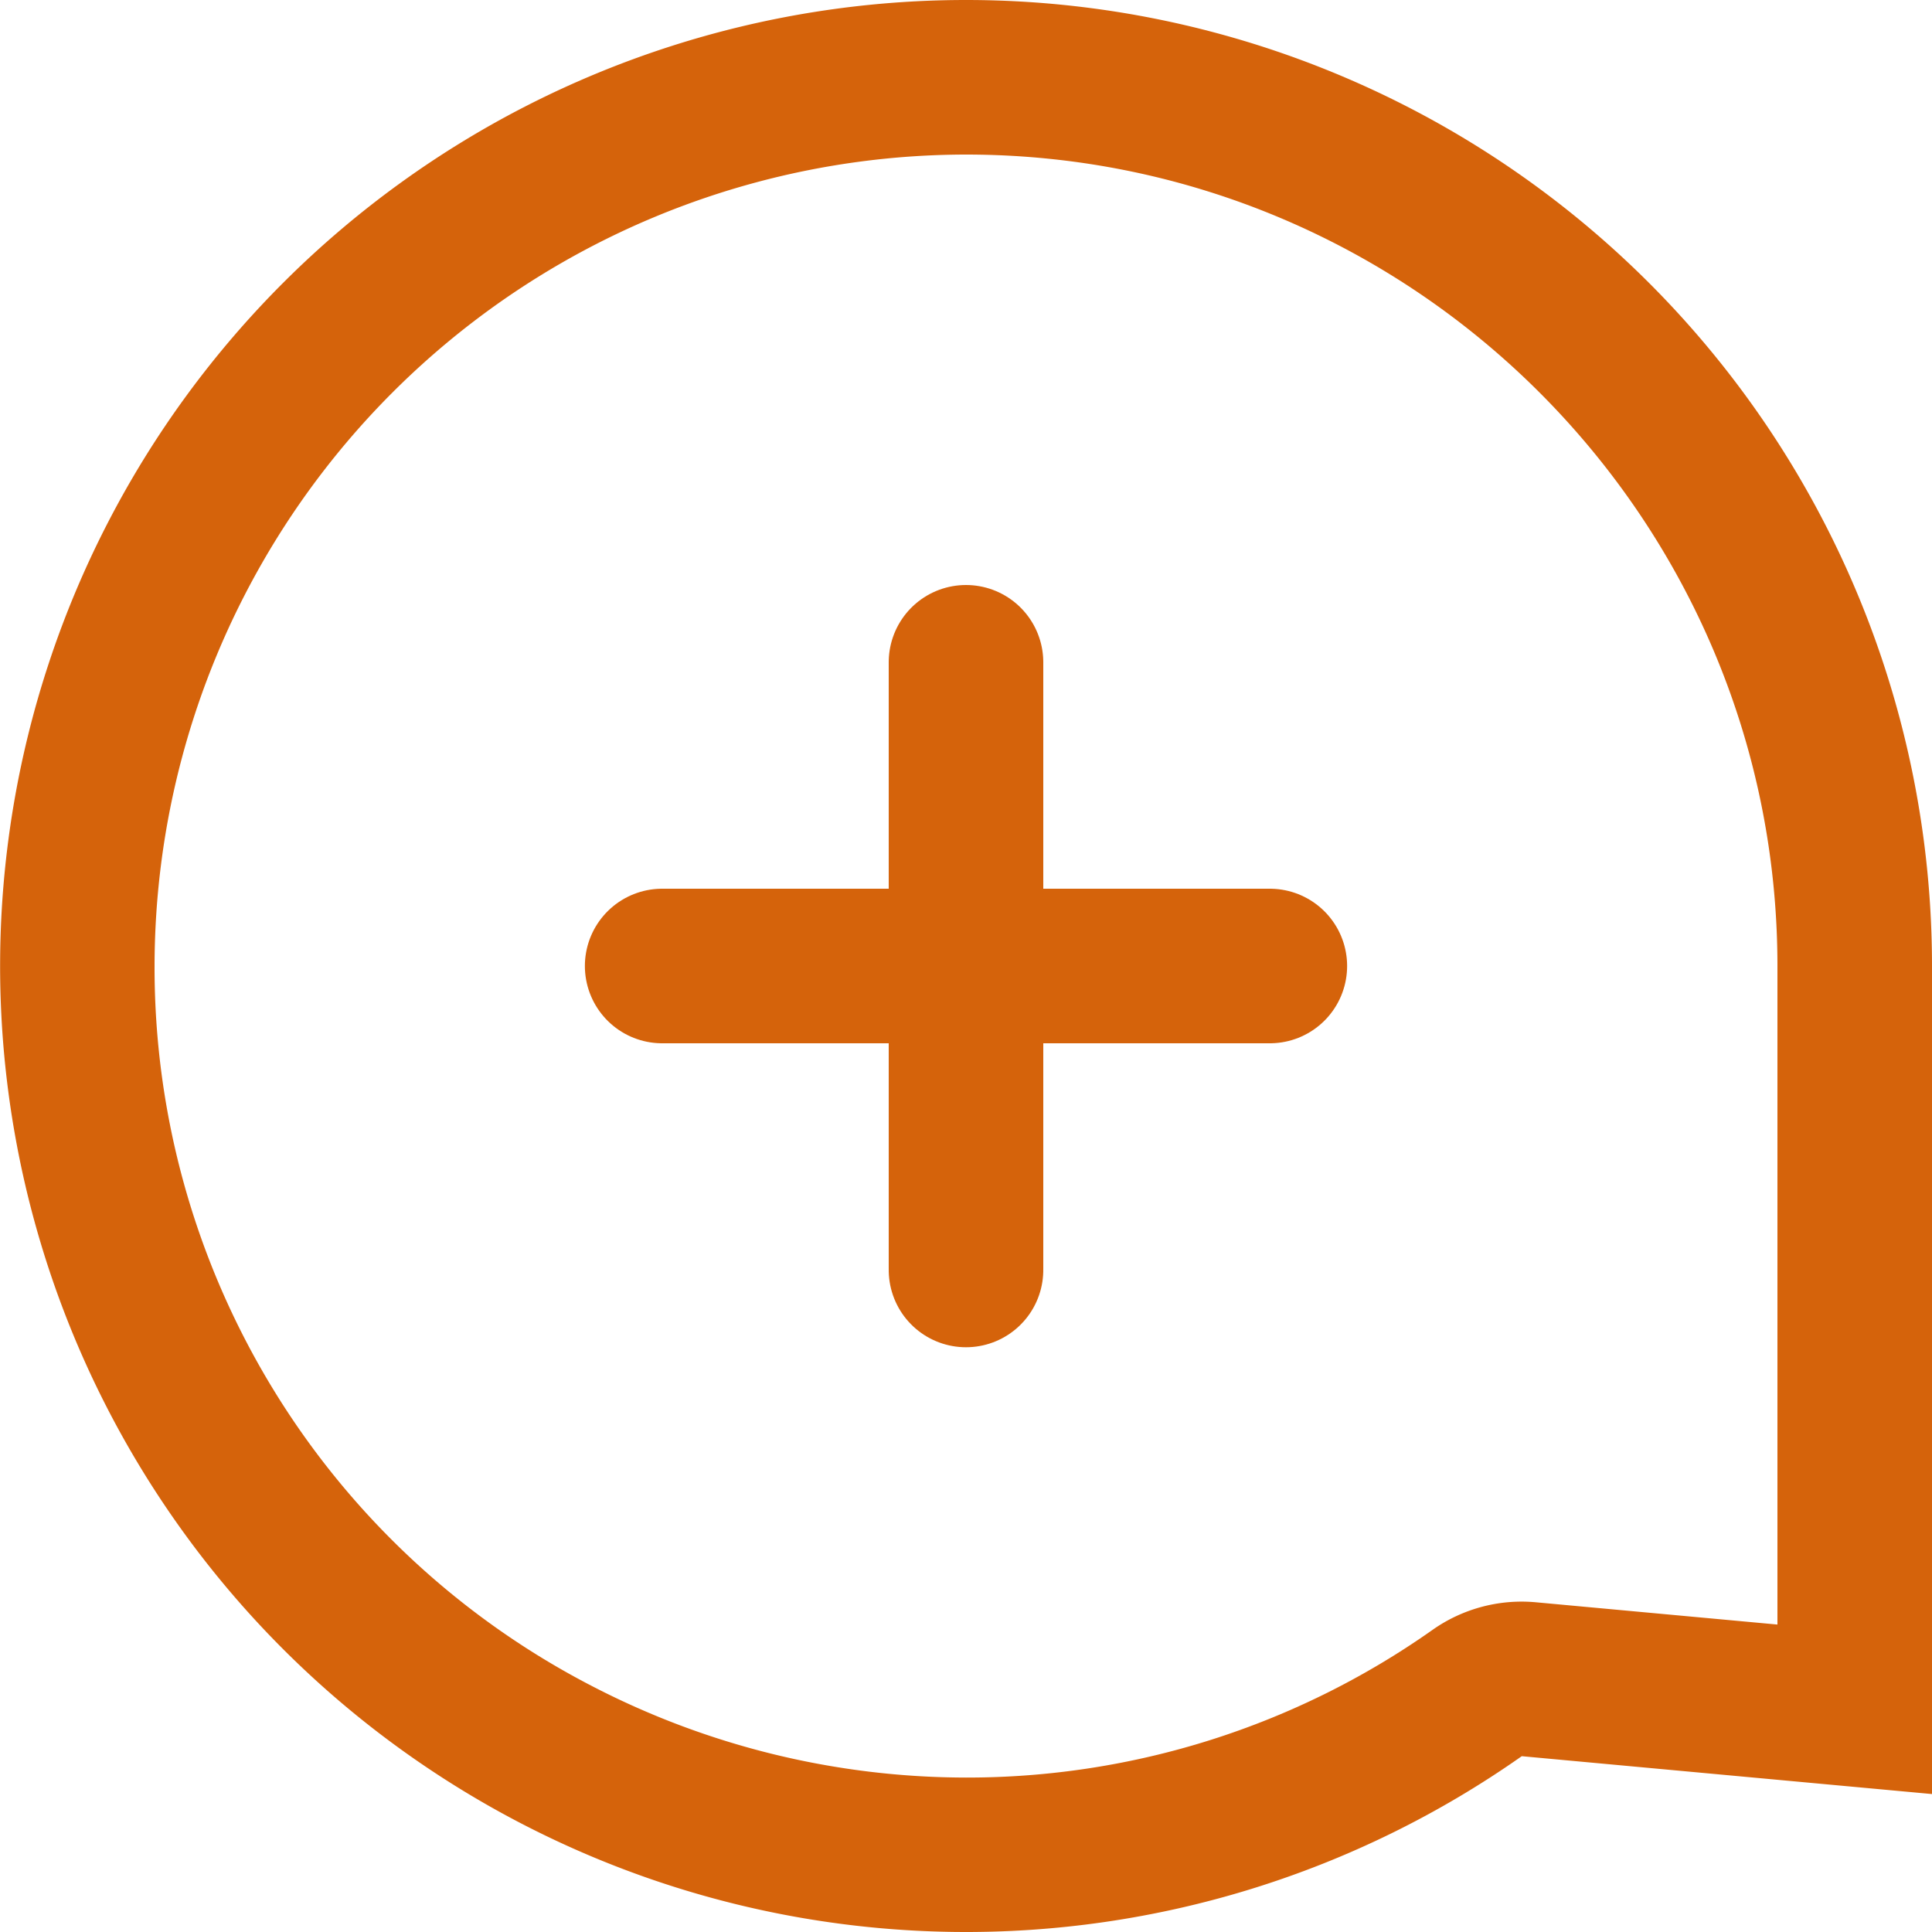
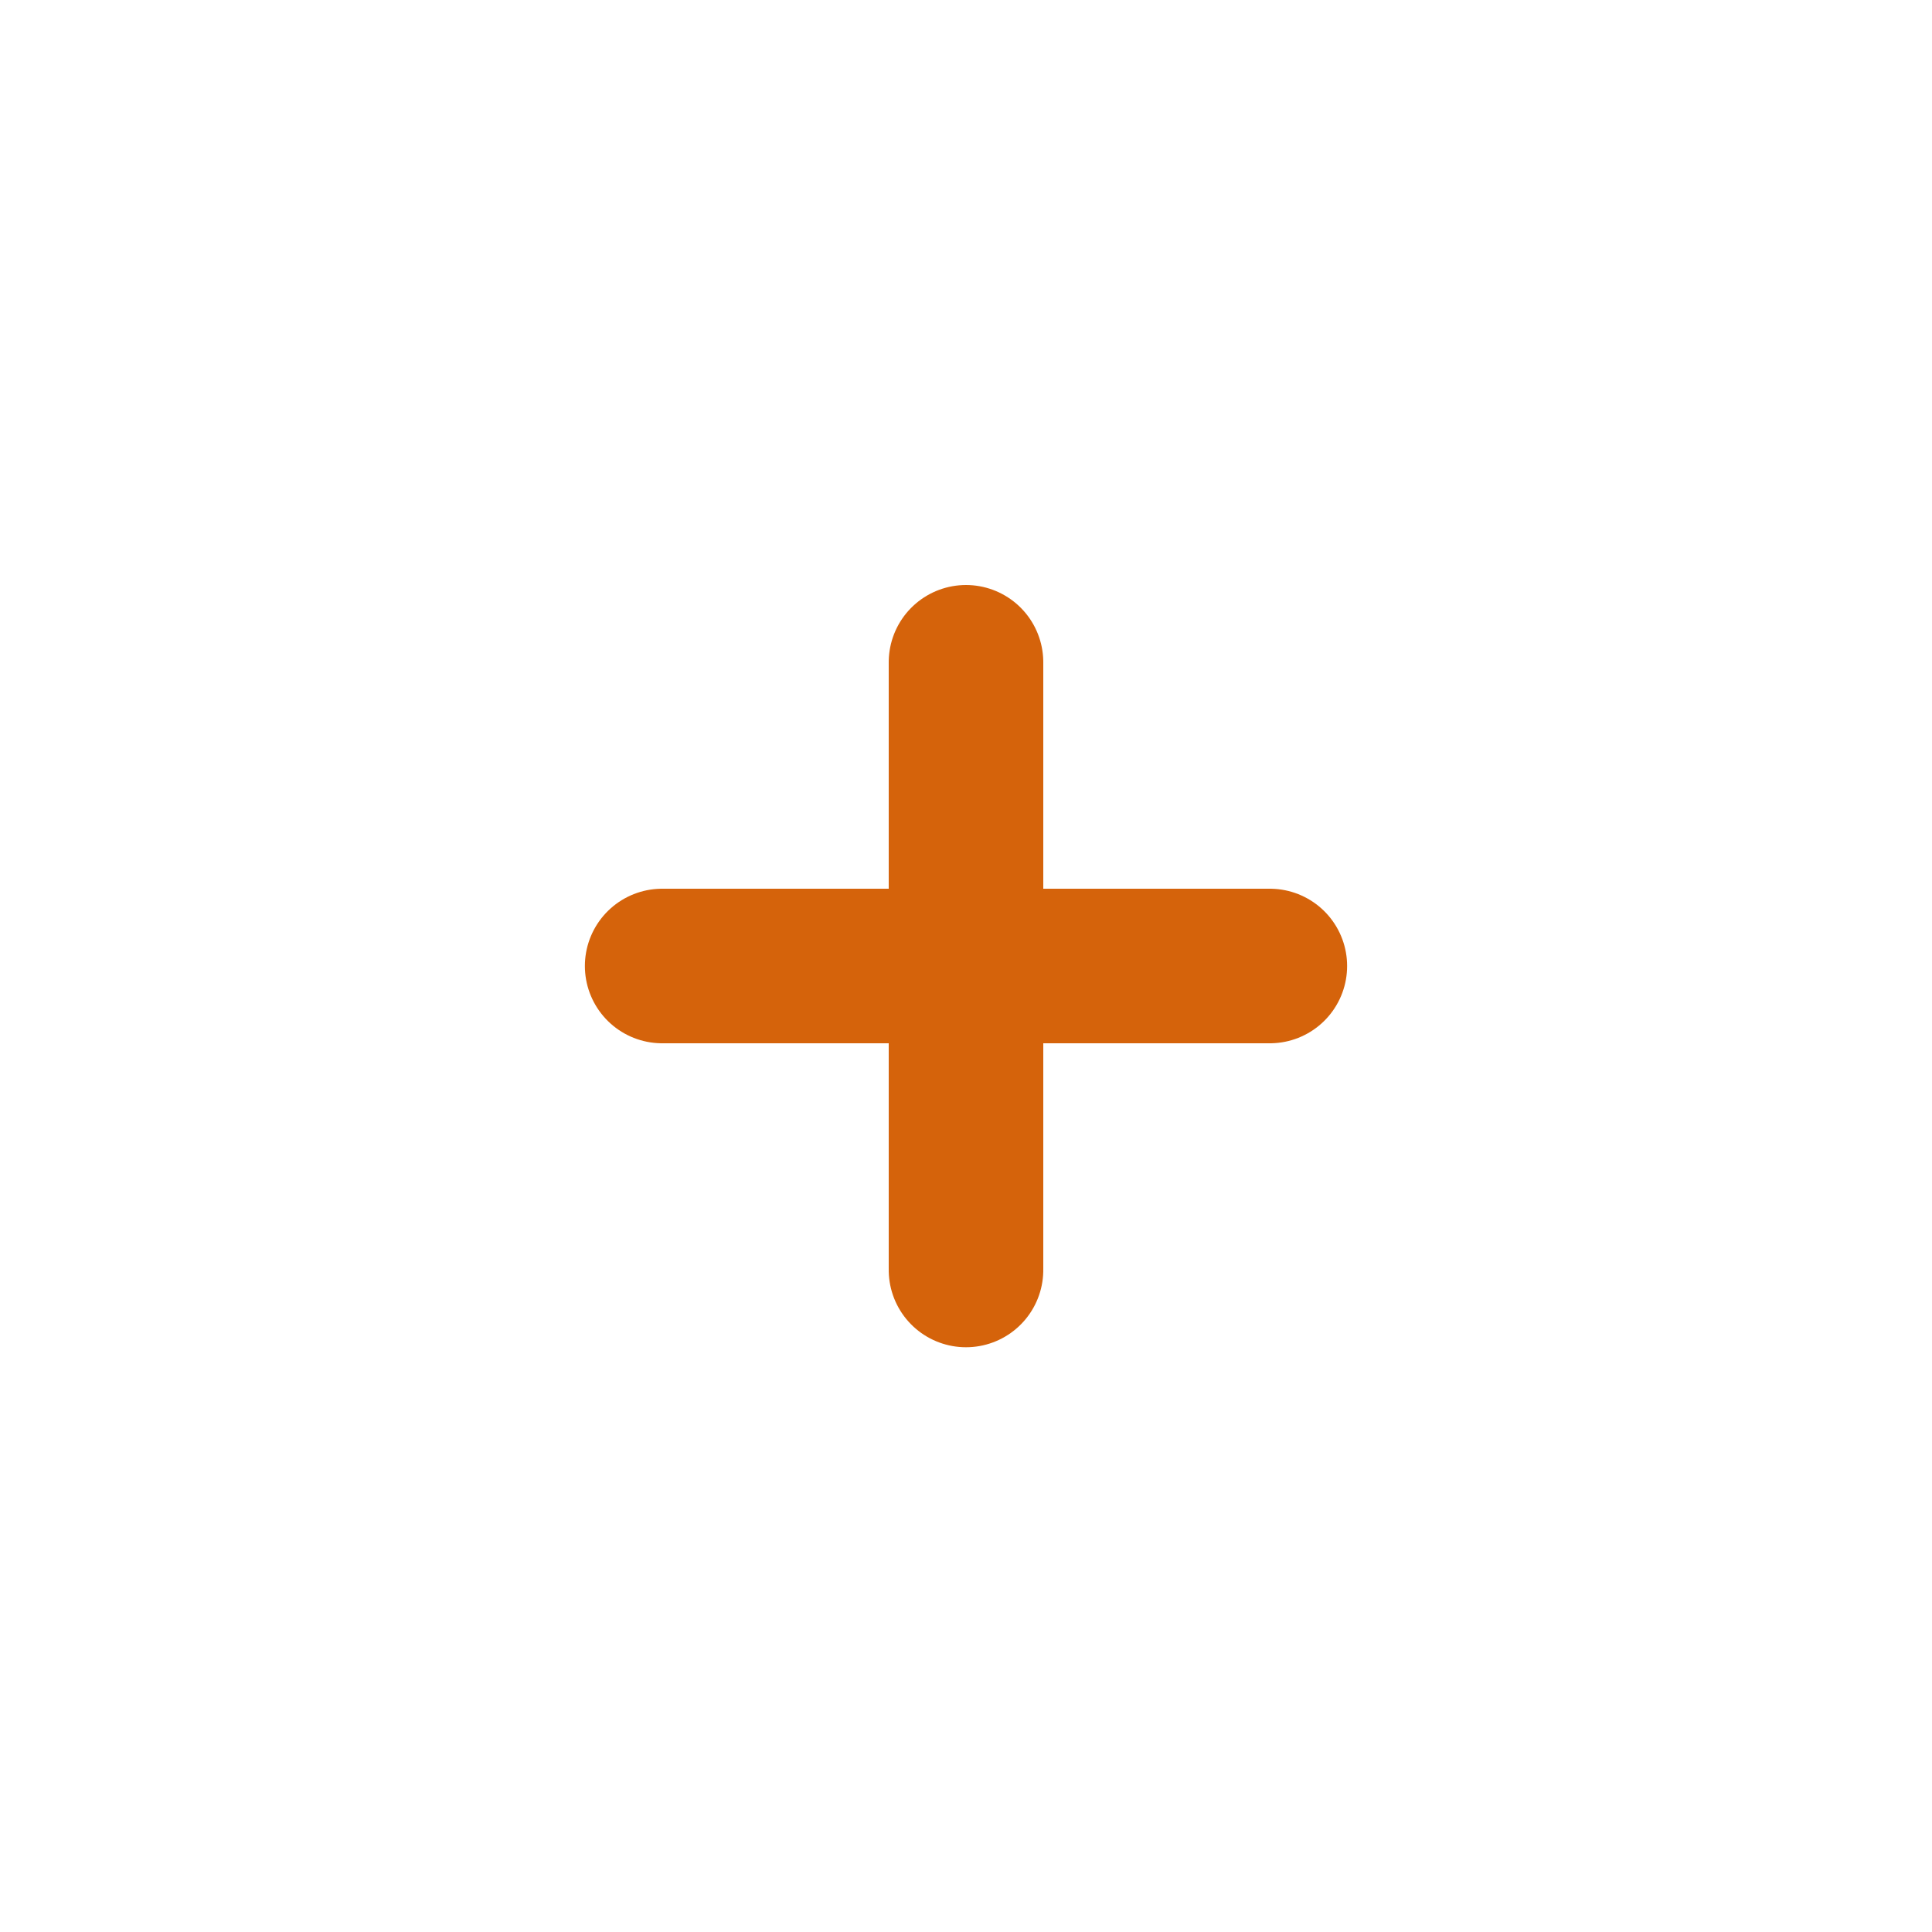
<svg xmlns="http://www.w3.org/2000/svg" width="15" height="15" viewBox="0 0 15 15">
  <g style="fill:none;stroke-linecap:round;stroke-linejoin:round;stroke-miterlimit:10">
    <path d="M0 7.5a7.5 7.5 0 0 0 11.815 6.135l3.185.294V7.5a7.5 7.5 0 1 0-15 0z" style="stroke:none" />
-     <path d="M7.5 1.2a6.307 6.307 0 0 0-6.3 6.3 6.279 6.279 0 0 0 3.397 5.591 6.325 6.325 0 0 0 2.902.71 6.27 6.27 0 0 0 3.625-1.148 1.2 1.2 0 0 1 .8-.213l1.876.173V7.5c0-3.474-2.826-6.3-6.3-6.3m0-1.2A7.5 7.5 0 0 1 15 7.5v6.429l-3.185-.294A7.5 7.5 0 1 1 7.5 0z" style="fill:#d5630b;stroke:none" />
  </g>
  <g data-name="グループ 6813">
    <path d="M0 .5h4.718" transform="translate(5.141 7)" style="stroke:#d5630b;stroke-width:1.2px;fill:none;stroke-linecap:round;stroke-linejoin:round;stroke-miterlimit:10" />
    <path data-name="Vector-13-path" d="M0 0h4.718" transform="rotate(-90 8.68 1.18)" style="stroke:#d5630b;stroke-width:1.2px;fill:none;stroke-linecap:round;stroke-linejoin:round;stroke-miterlimit:10" />
  </g>
</svg>